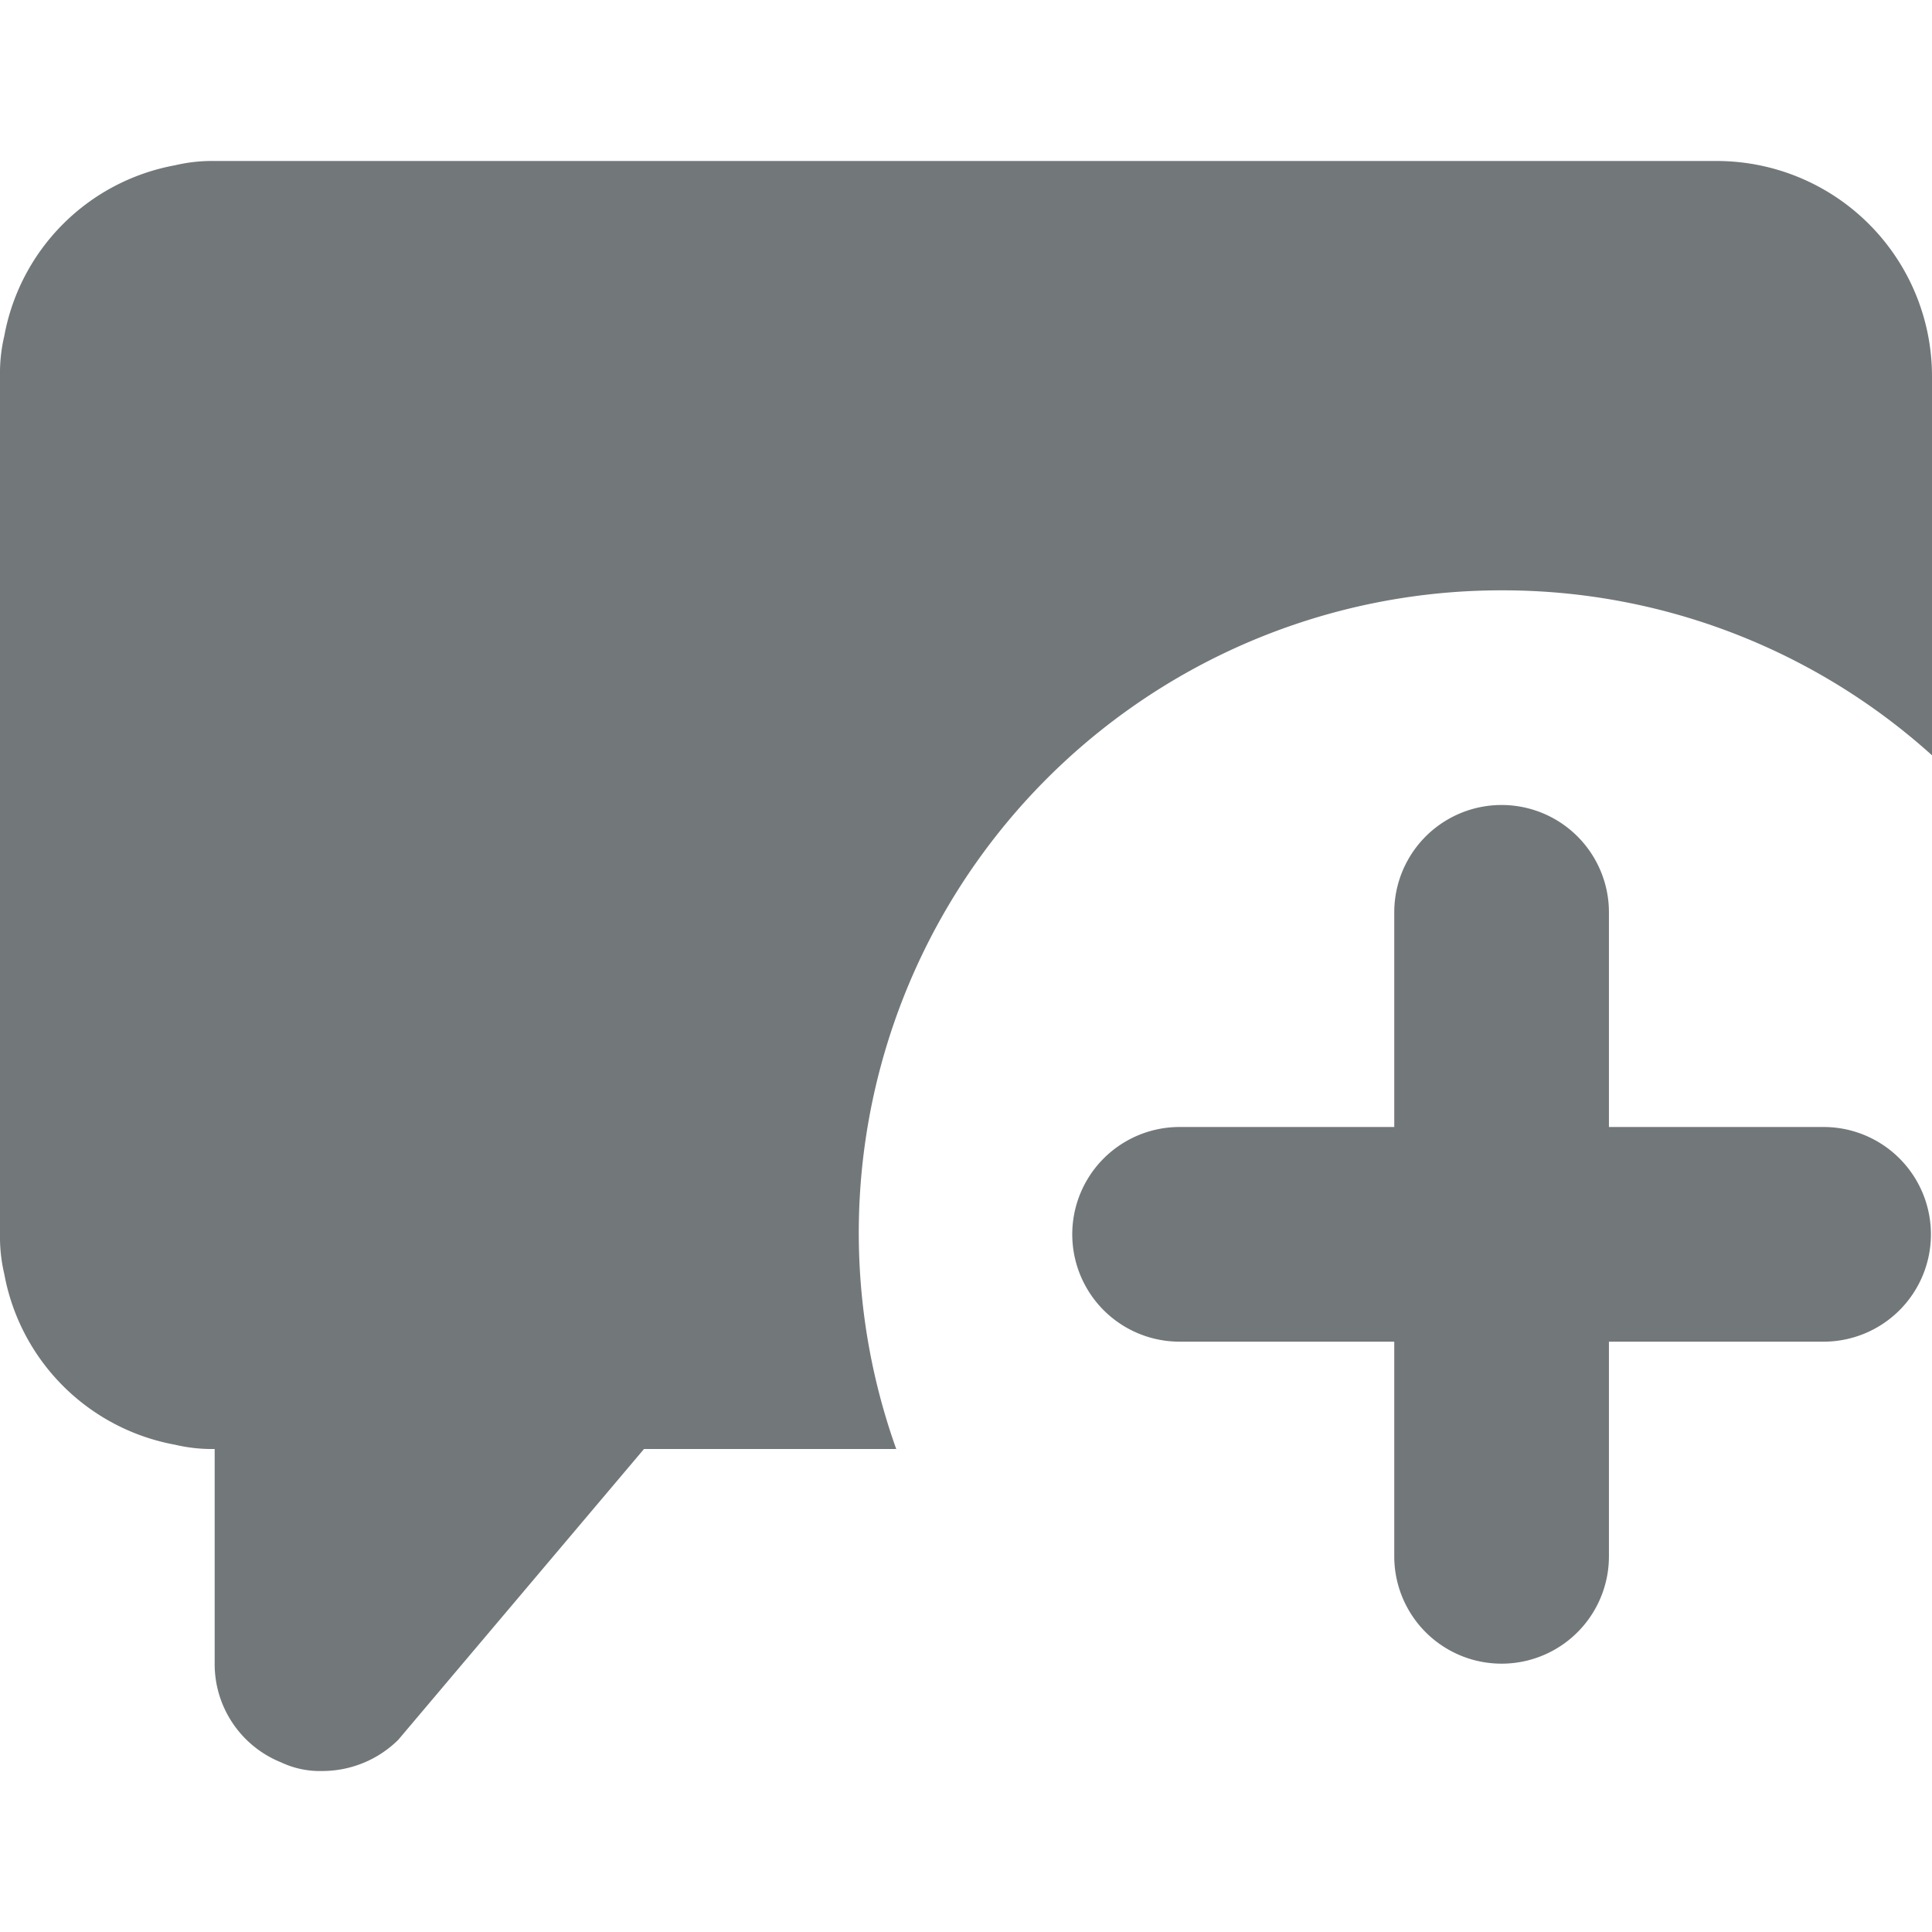
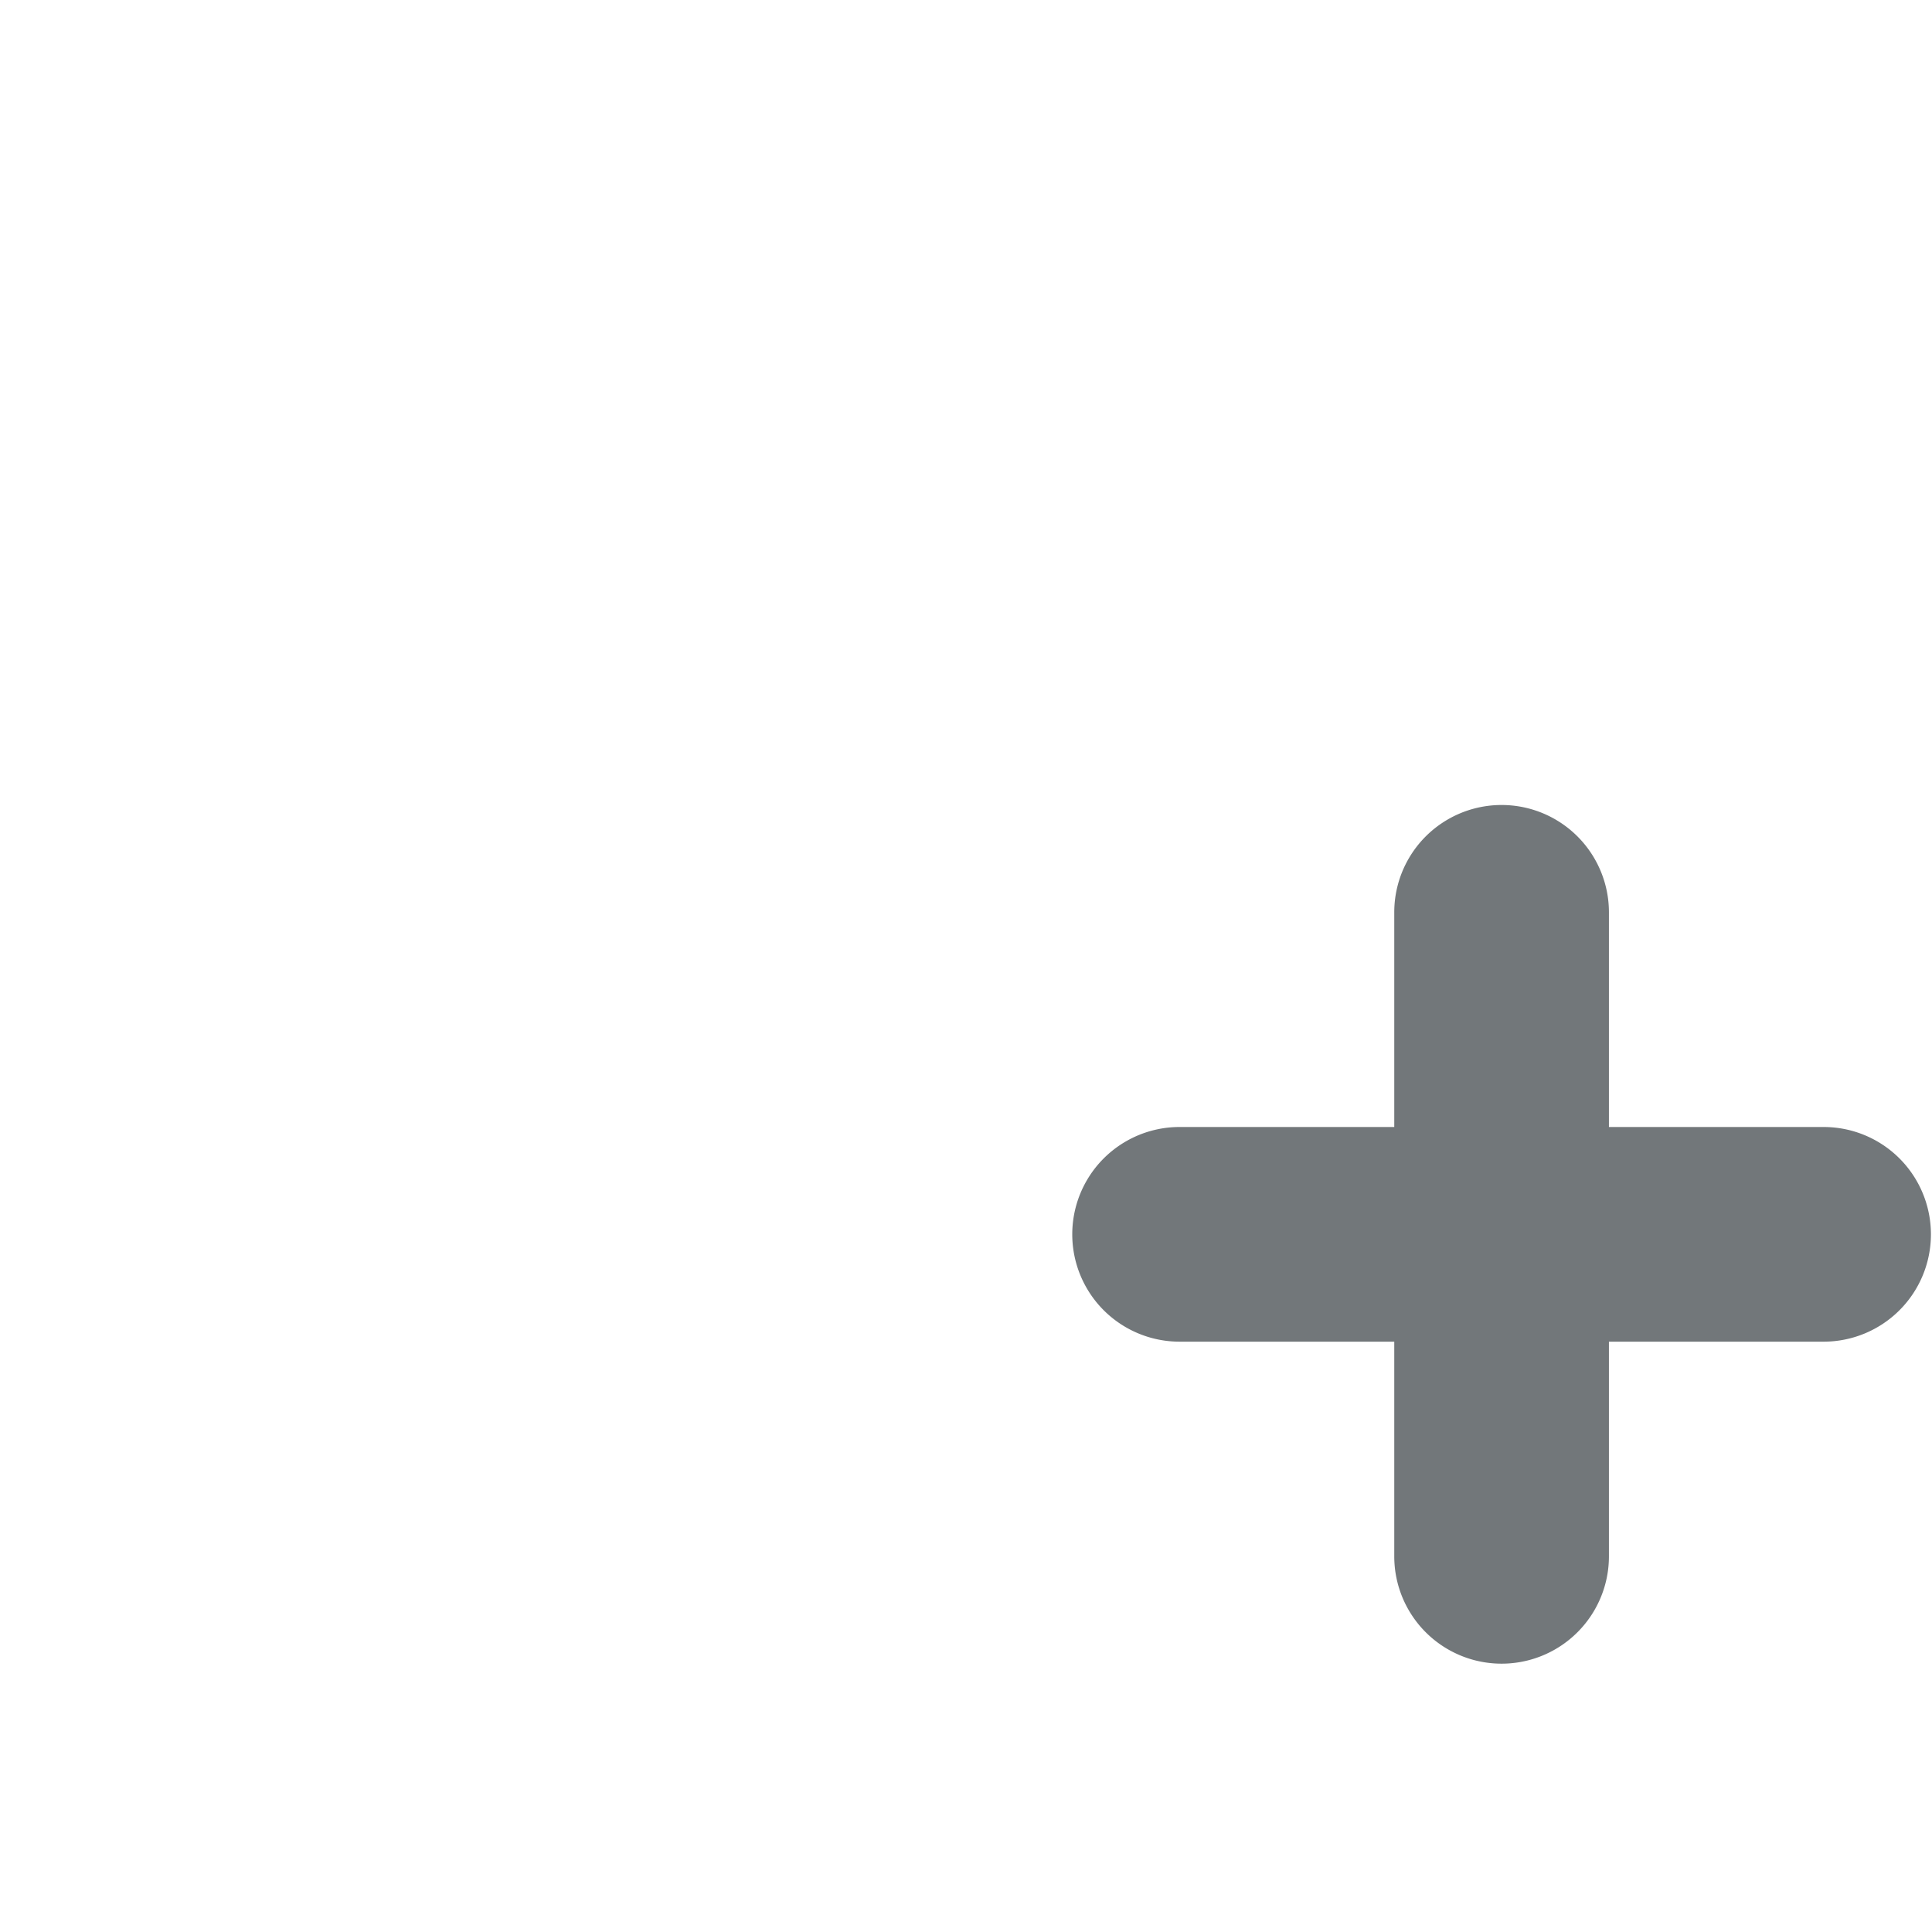
<svg xmlns="http://www.w3.org/2000/svg" width="18" height="18" viewBox="0 0 18 18" mirror-in-rtl="true">
  <path fill="#72777a" d="M17.99 11.5a1 1 0 0 1-1 1h-2v2a1 1 0 0 1-2 0v-2h-2a1 1 0 0 1 0-2h2v-2a1 1 0 0 1 2 0v2h2a1 1 0 0 1 1 1z" />
-   <path fill="#72777a" d="M14 5.5a5.968 5.968 0 0 1 4 1.537V3.5a2.006 2.006 0 0 0-2-2H2a1.5 1.5 0 0 0-.37.04A1.98 1.98 0 0 0 .04 3.13 1.5 1.5 0 0 0 0 3.5v8a1.5 1.5 0 0 0 .04.37 1.98 1.98 0 0 0 1.59 1.59 1.5 1.5 0 0 0 .37.04v2a.987.987 0 0 0 .62.92.84.84 0 0 0 .38.08 1.007 1.007 0 0 0 .71-.29L6 13.5h2.35a5.986 5.986 0 0 1 5.65-8z" />
</svg>